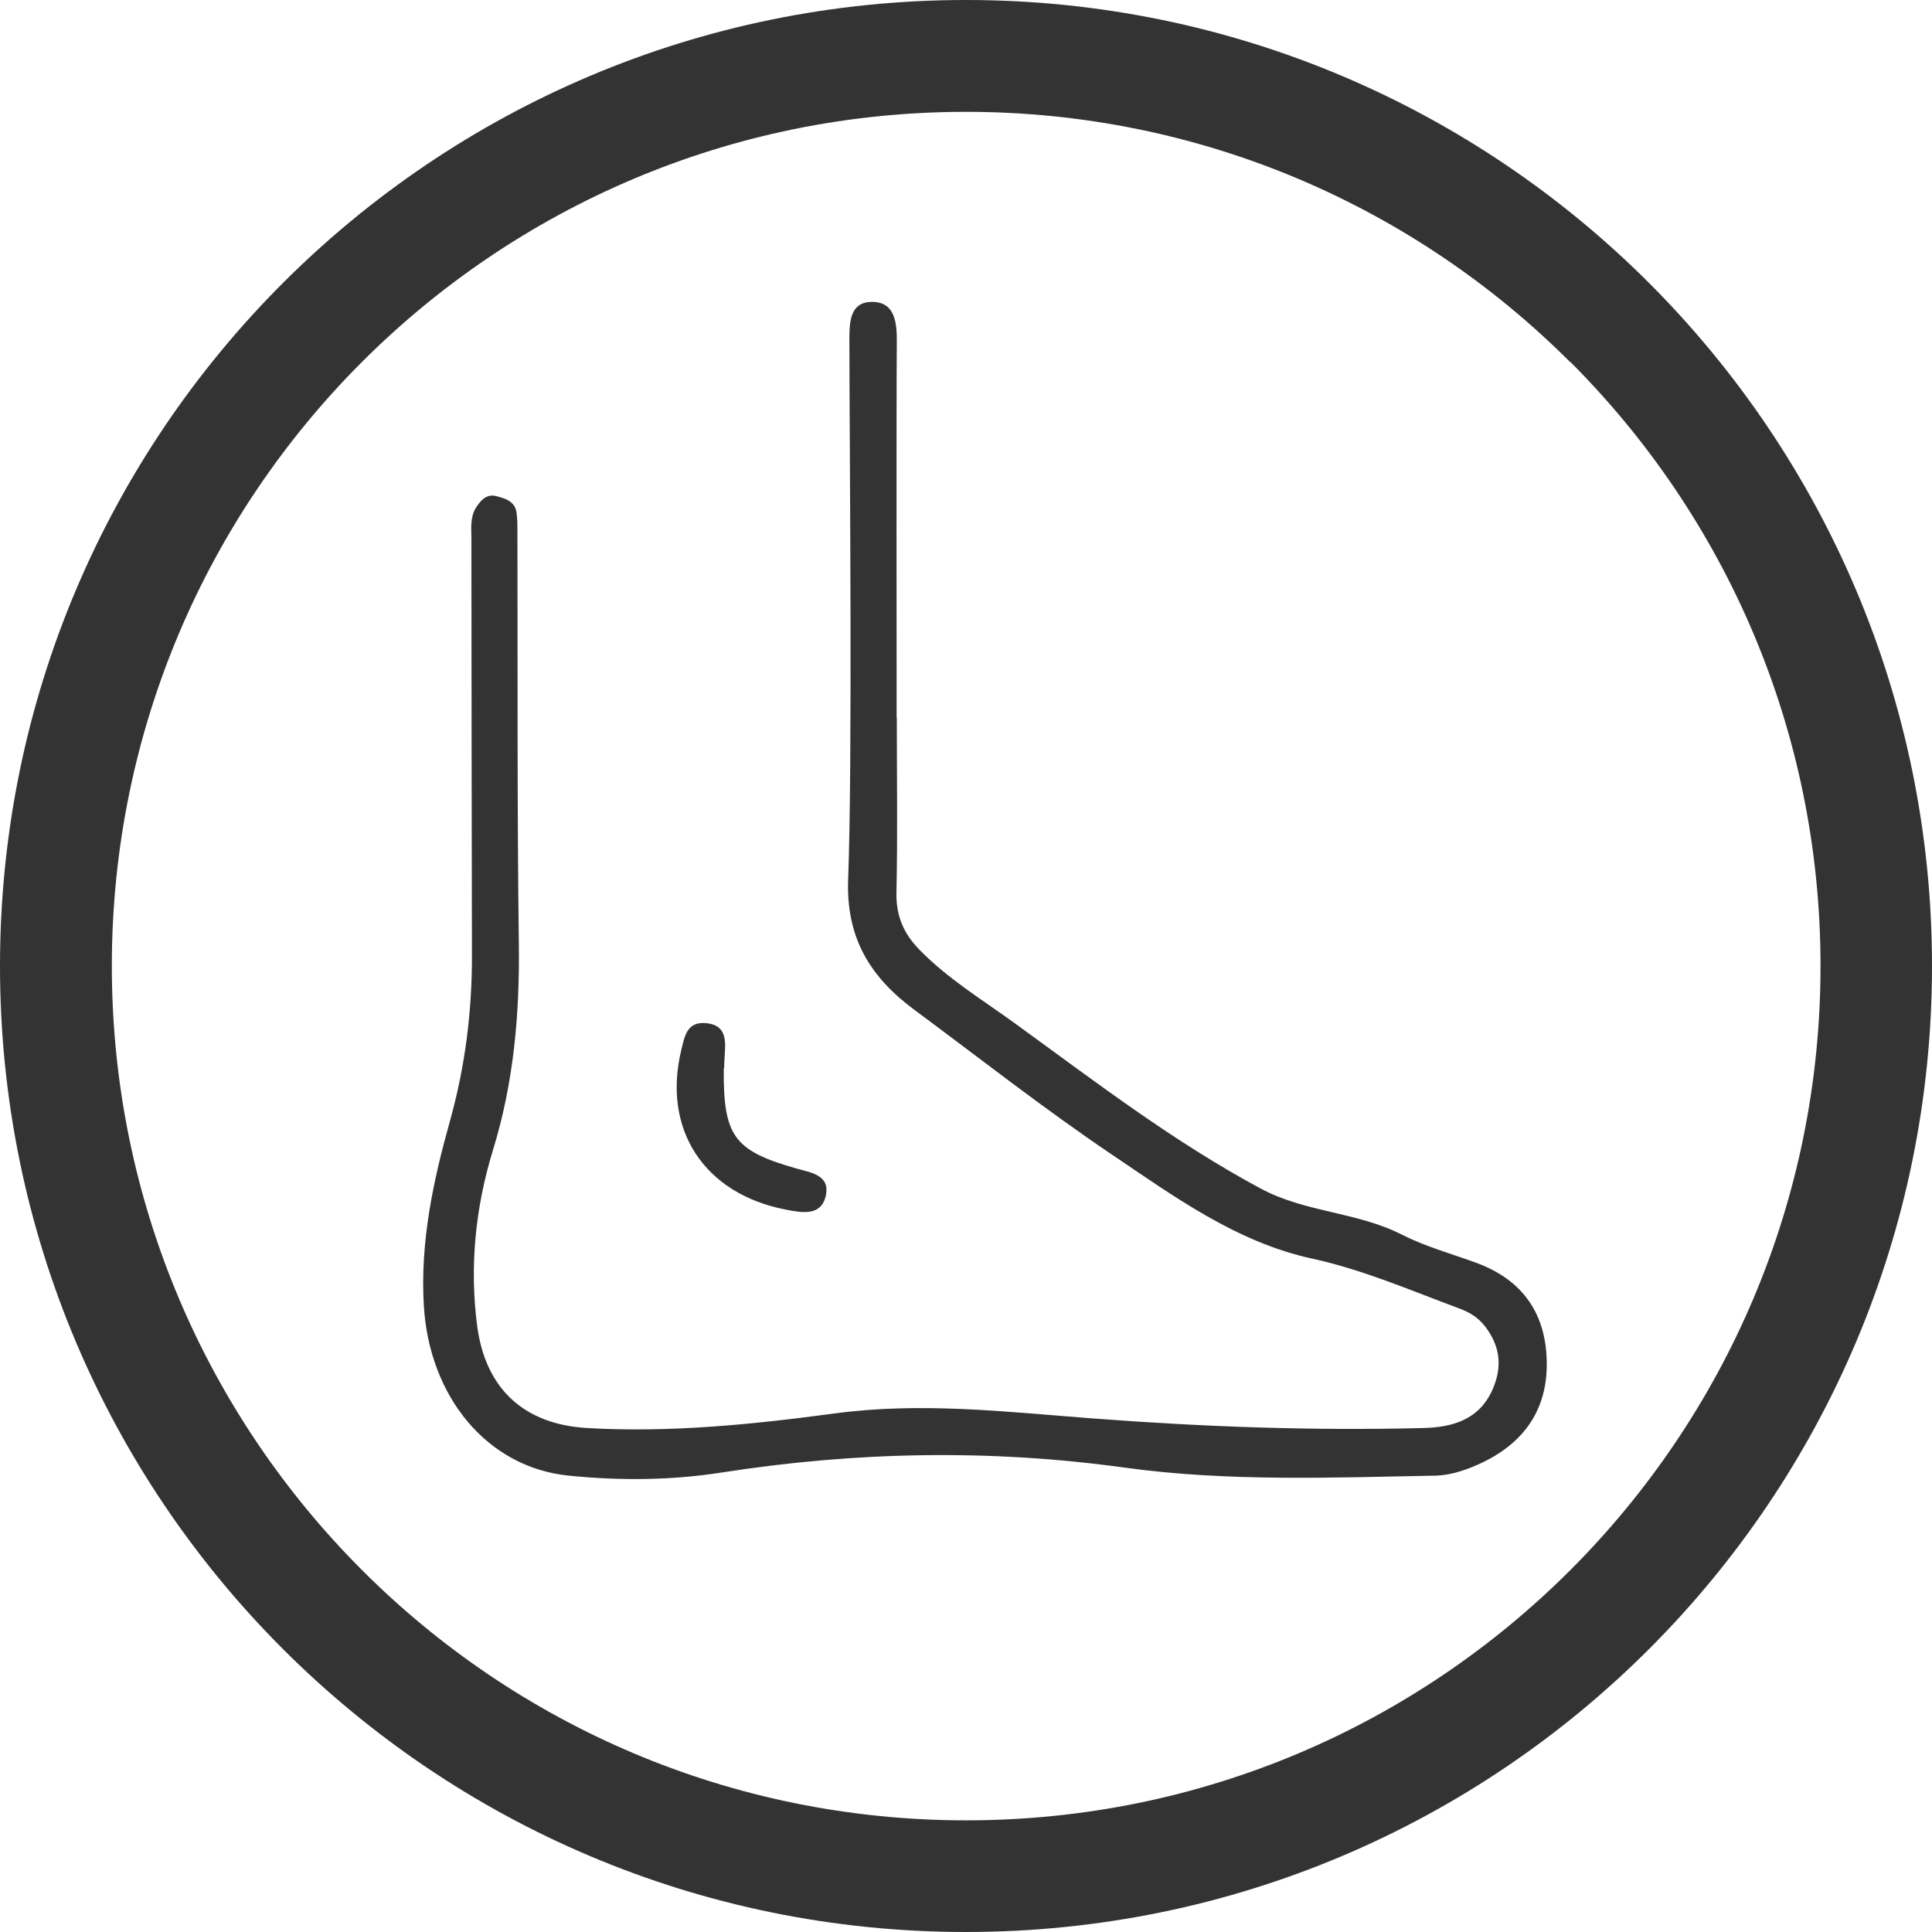
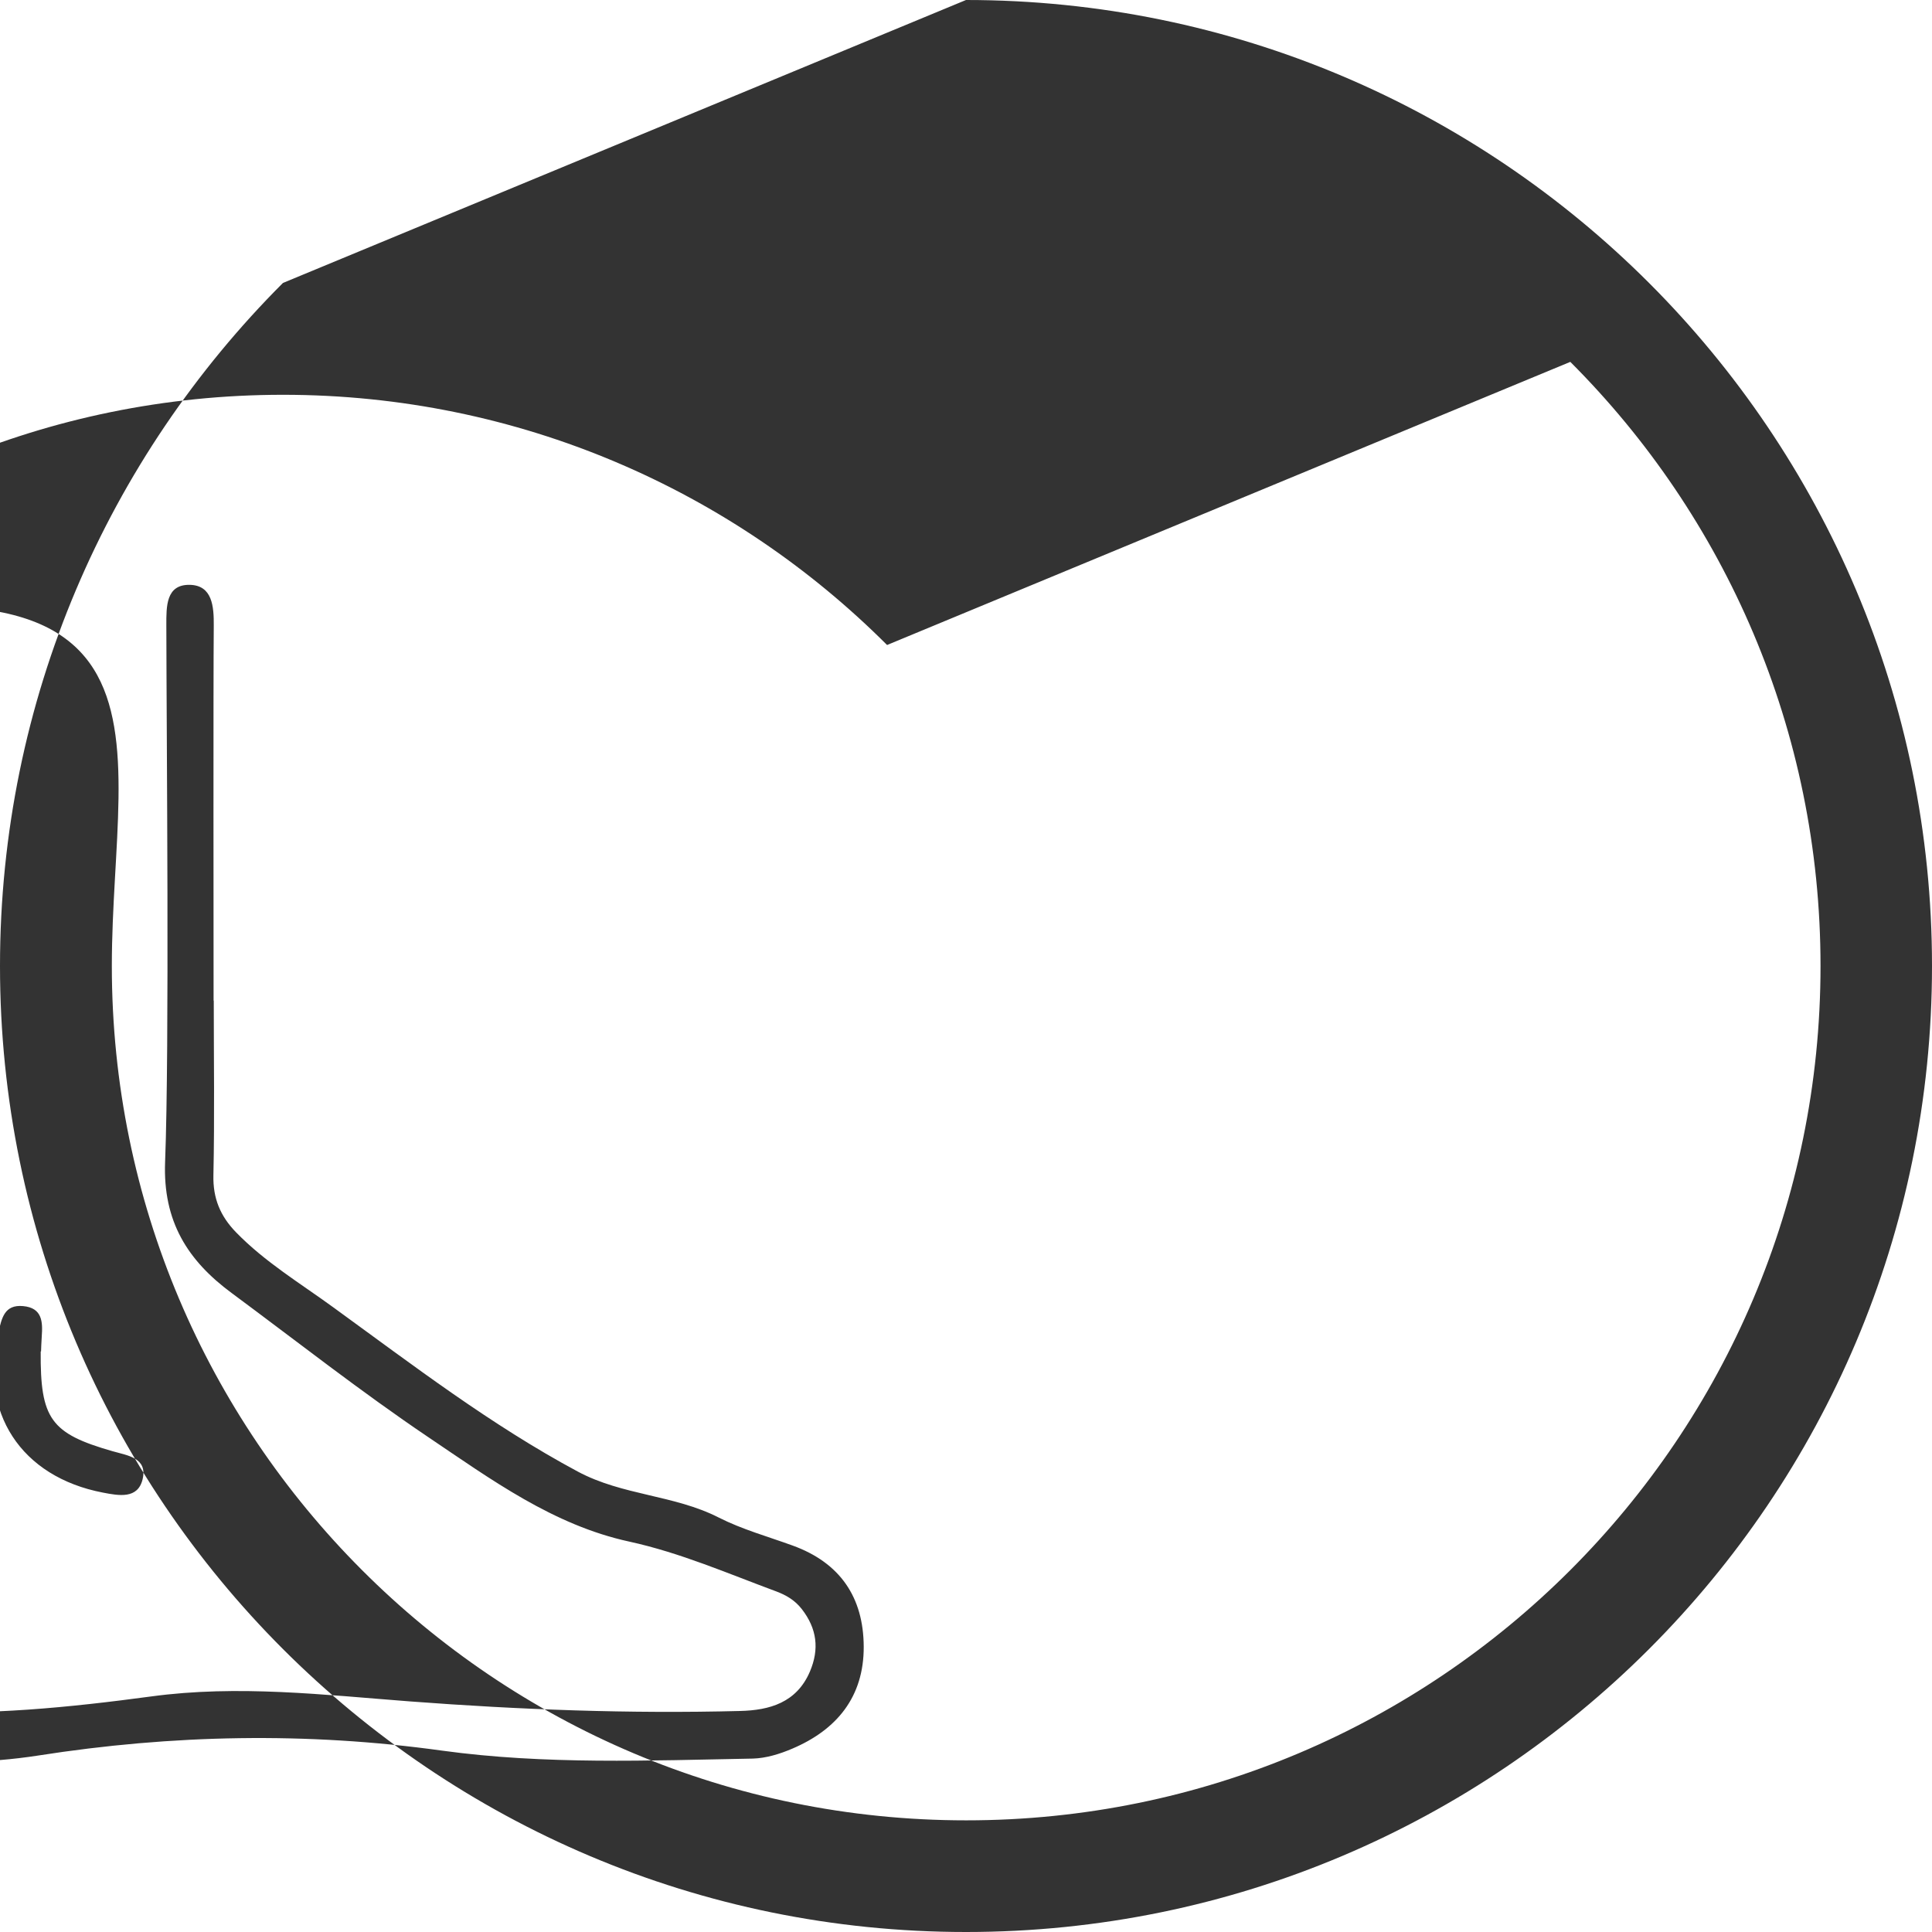
<svg xmlns="http://www.w3.org/2000/svg" viewBox="0 0 109.18 109.18">
  <defs>
    <style>.d{fill:#333;fill-rule:evenodd;}</style>
  </defs>
  <g id="a" />
  <g id="b">
    <g id="c">
-       <path class="d" d="M54.59,0c15.07,0,28.72,6.11,38.6,15.99,9.88,9.88,15.99,23.53,15.99,38.6s-6.11,28.72-15.99,38.6c-9.88,9.88-23.53,15.99-38.6,15.99s-28.72-6.11-38.6-15.99C6.11,83.31,0,69.66,0,54.59S6.11,25.87,15.99,15.99C25.87,6.11,39.52,0,54.59,0m34.14,20.46c-8.73-8.73-20.8-14.14-34.14-14.14s-25.4,5.4-34.14,14.14C11.72,29.19,6.32,41.26,6.32,54.59s5.4,25.4,14.14,34.14c8.73,8.74,20.8,14.14,34.14,14.14s25.4-5.4,34.14-14.14,14.14-20.8,14.14-34.14-5.4-25.4-14.14-34.14Zm-38.05,20.1c0,3.29,.05,6.58-.02,9.87-.03,1.3,.39,2.3,1.27,3.21,1.64,1.69,3.64,2.89,5.52,4.26,4.49,3.26,8.88,6.63,13.8,9.27,2.54,1.36,5.44,1.31,7.97,2.6,1.32,.67,2.77,1.07,4.17,1.58,2.68,.97,4.01,2.92,4.02,5.72,.01,2.83-1.52,4.69-4.04,5.76-.7,.3-1.48,.54-2.23,.56-5.86,.11-11.74,.35-17.56-.45-7.65-1.06-15.24-.91-22.84,.28-2.84,.44-5.74,.46-8.6,.17-4.6-.46-7.89-4.45-8.19-9.63-.21-3.58,.53-7.03,1.48-10.42,.86-3.09,1.25-6.2,1.24-9.38-.01-7.83-.03-15.66-.03-23.49,0-.59-.08-1.22,.24-1.75,.25-.41,.6-.82,1.14-.69,.5,.13,1.08,.28,1.17,.94,.05,.35,.05,.72,.05,1.07,.02,7.77-.02,15.55,.08,23.32,.05,3.97-.29,7.83-1.47,11.66-.98,3.2-1.33,6.56-.88,9.94,.47,3.51,2.63,5.53,6.21,5.74,4.68,.27,9.34-.2,13.95-.82,4.93-.67,9.78-.09,14.65,.28,6.21,.47,12.42,.7,18.64,.54,1.67-.04,3.2-.47,3.95-2.23,.54-1.27,.4-2.42-.46-3.53-.4-.51-.89-.79-1.45-1-2.73-1.01-5.41-2.18-8.29-2.81-4.3-.93-7.81-3.51-11.36-5.9-3.81-2.57-7.42-5.41-11.12-8.15-2.49-1.84-3.89-4.05-3.76-7.41,.25-6.45,.08-23.87,.07-30.34,0-1.04-.03-2.3,1.33-2.27,1.27,.03,1.36,1.22,1.35,2.31-.03,3.41-.01,17.77-.01,21.18Zm-9.78,19.82c-.03,3.82,.57,4.64,4.06,5.64,.88,.25,1.98,.38,1.7,1.58-.27,1.14-1.35,.93-2.24,.76-4.64-.89-7.02-4.55-5.91-9.06,.19-.79,.33-1.58,1.4-1.48,1.08,.1,1.11,.89,1.05,1.71-.02,.36-.04,.71-.04,.85Z" />
+       <path class="d" d="M54.59,0c15.07,0,28.72,6.11,38.6,15.99,9.88,9.88,15.99,23.53,15.99,38.6s-6.11,28.72-15.99,38.6c-9.88,9.88-23.53,15.99-38.6,15.99s-28.72-6.11-38.6-15.99C6.11,83.31,0,69.66,0,54.59S6.11,25.87,15.99,15.99m34.14,20.46c-8.73-8.73-20.8-14.14-34.14-14.14s-25.4,5.4-34.14,14.14C11.72,29.19,6.32,41.26,6.32,54.59s5.4,25.4,14.14,34.14c8.73,8.74,20.8,14.14,34.14,14.14s25.4-5.4,34.14-14.14,14.14-20.8,14.14-34.14-5.4-25.4-14.14-34.14Zm-38.05,20.1c0,3.29,.05,6.58-.02,9.87-.03,1.3,.39,2.3,1.27,3.21,1.64,1.69,3.64,2.89,5.52,4.26,4.49,3.26,8.88,6.63,13.8,9.27,2.54,1.36,5.44,1.31,7.97,2.6,1.32,.67,2.77,1.07,4.17,1.58,2.68,.97,4.01,2.92,4.02,5.72,.01,2.83-1.52,4.69-4.04,5.76-.7,.3-1.48,.54-2.23,.56-5.86,.11-11.74,.35-17.56-.45-7.65-1.06-15.24-.91-22.84,.28-2.84,.44-5.74,.46-8.6,.17-4.6-.46-7.89-4.45-8.19-9.63-.21-3.58,.53-7.03,1.48-10.42,.86-3.09,1.25-6.2,1.24-9.38-.01-7.83-.03-15.66-.03-23.49,0-.59-.08-1.22,.24-1.75,.25-.41,.6-.82,1.14-.69,.5,.13,1.08,.28,1.17,.94,.05,.35,.05,.72,.05,1.07,.02,7.77-.02,15.55,.08,23.32,.05,3.97-.29,7.83-1.47,11.66-.98,3.2-1.33,6.56-.88,9.94,.47,3.51,2.63,5.53,6.21,5.74,4.68,.27,9.34-.2,13.95-.82,4.93-.67,9.78-.09,14.65,.28,6.21,.47,12.42,.7,18.64,.54,1.67-.04,3.2-.47,3.95-2.23,.54-1.27,.4-2.42-.46-3.53-.4-.51-.89-.79-1.45-1-2.73-1.01-5.41-2.18-8.29-2.81-4.3-.93-7.81-3.51-11.36-5.9-3.81-2.57-7.42-5.41-11.12-8.15-2.49-1.84-3.89-4.05-3.76-7.41,.25-6.45,.08-23.87,.07-30.34,0-1.04-.03-2.3,1.33-2.27,1.27,.03,1.36,1.22,1.35,2.31-.03,3.41-.01,17.77-.01,21.18Zm-9.78,19.82c-.03,3.82,.57,4.64,4.06,5.64,.88,.25,1.98,.38,1.7,1.58-.27,1.14-1.35,.93-2.24,.76-4.64-.89-7.02-4.55-5.91-9.06,.19-.79,.33-1.58,1.4-1.48,1.08,.1,1.11,.89,1.05,1.71-.02,.36-.04,.71-.04,.85Z" />
    </g>
  </g>
</svg>